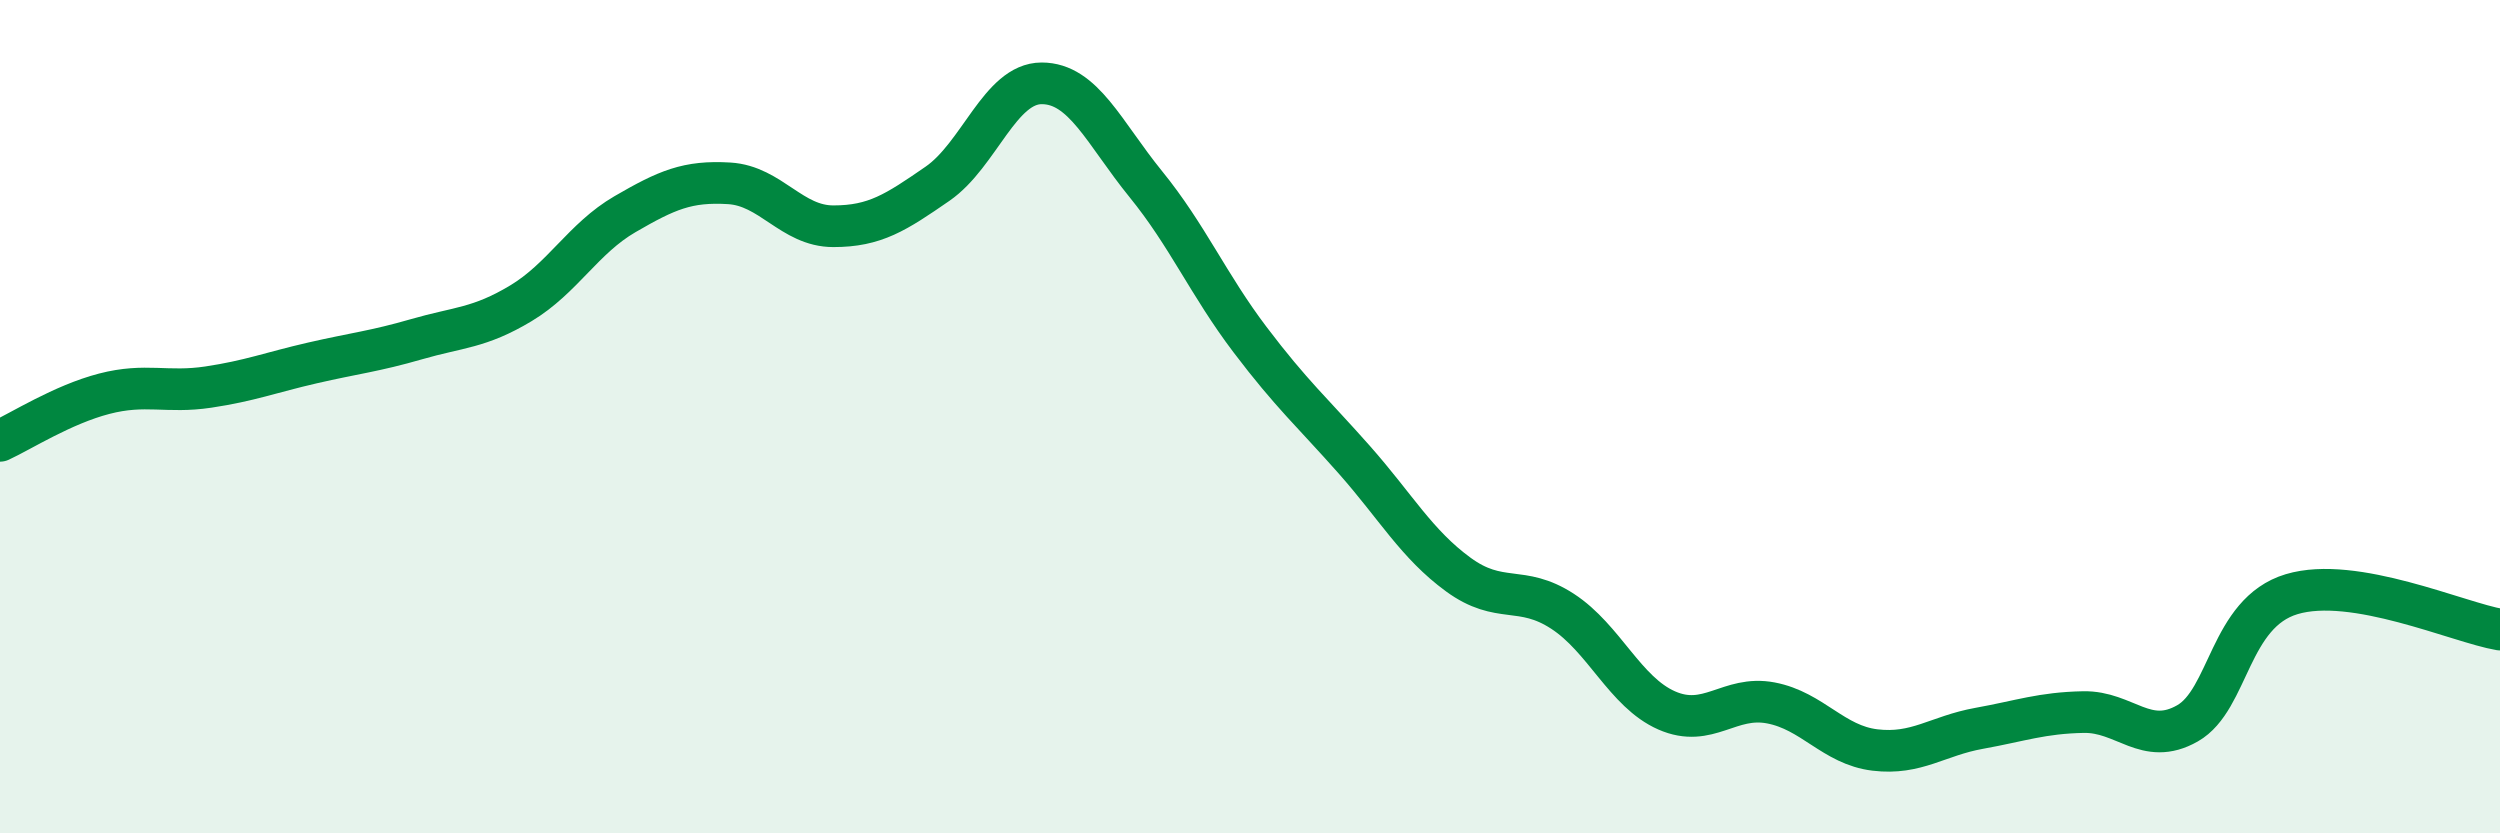
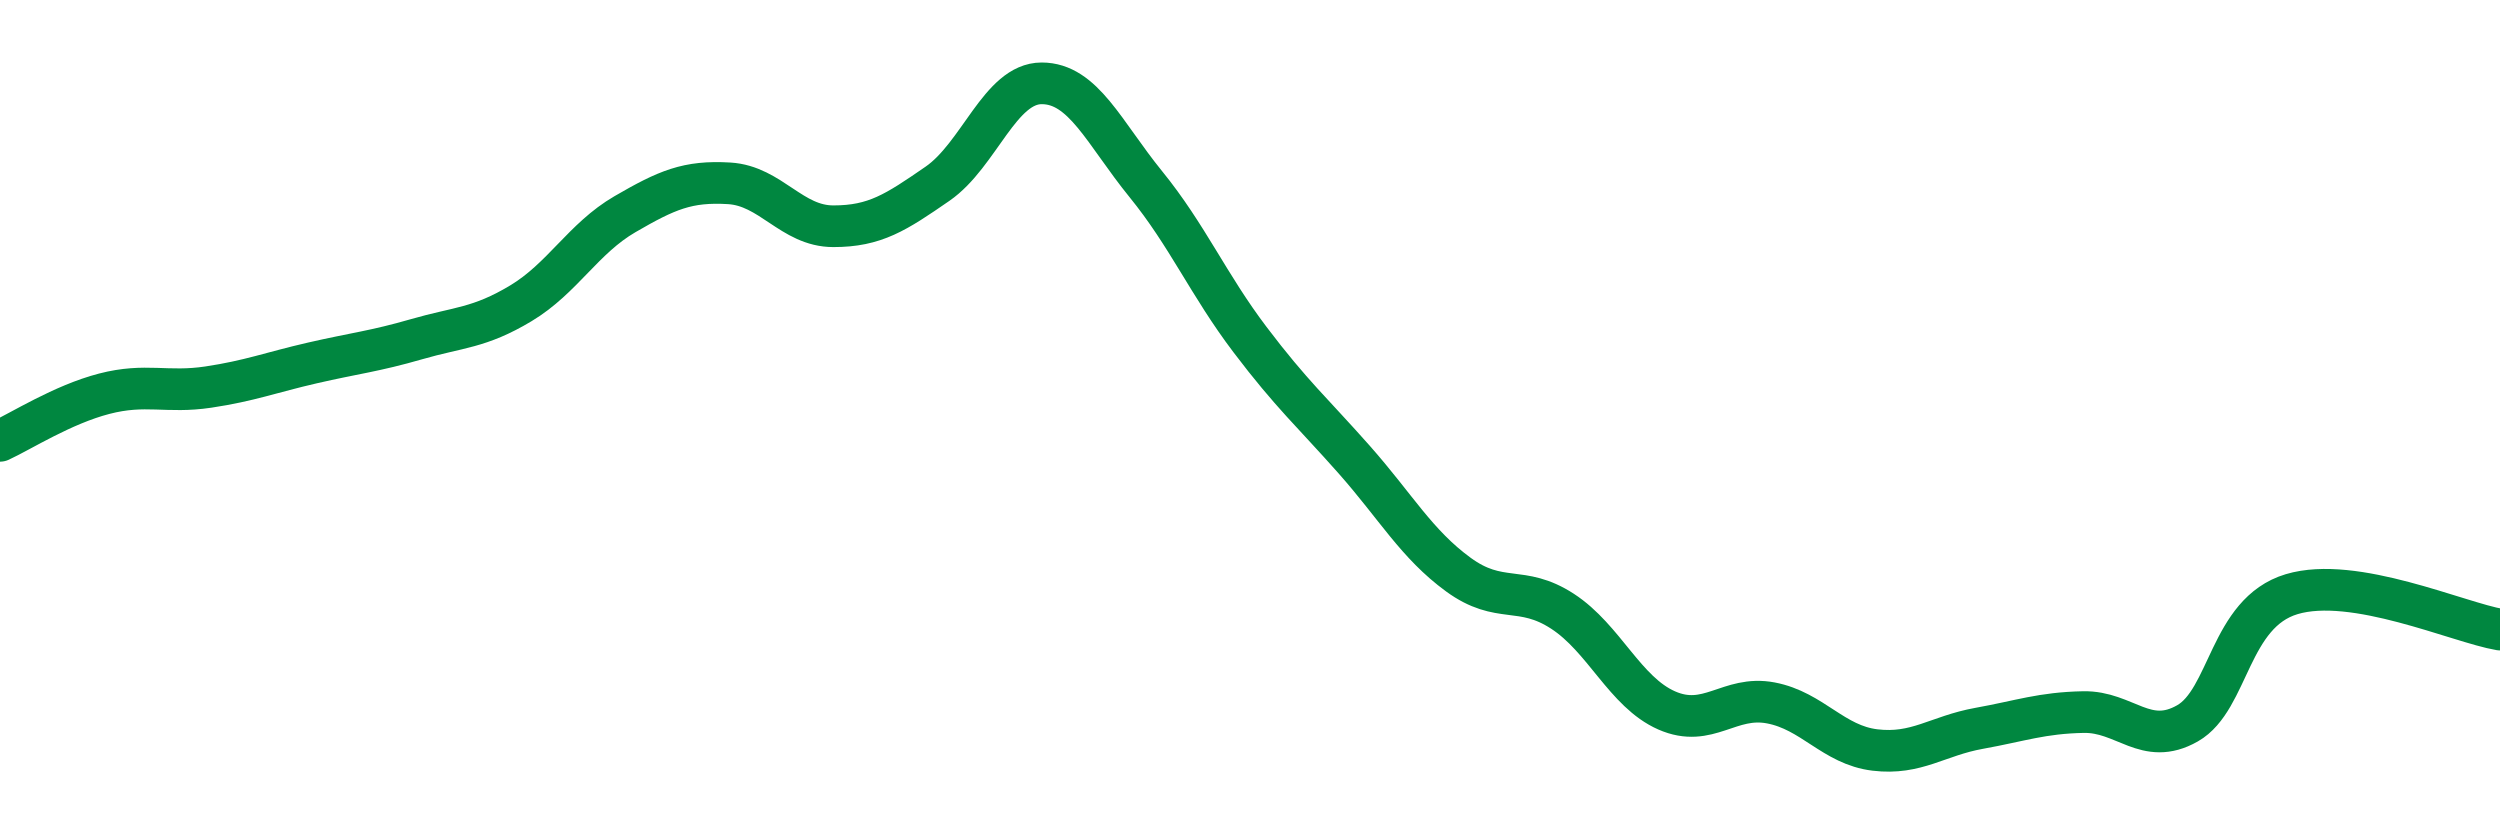
<svg xmlns="http://www.w3.org/2000/svg" width="60" height="20" viewBox="0 0 60 20">
-   <path d="M 0,10.58 C 0.5,10.35 1.5,9.71 2.5,9.45 C 3.5,9.19 4,9.44 5,9.29 C 6,9.14 6.5,8.94 7.5,8.71 C 8.5,8.48 9,8.43 10,8.14 C 11,7.85 11.5,7.88 12.5,7.28 C 13.5,6.68 14,5.72 15,5.14 C 16,4.56 16.5,4.34 17.5,4.4 C 18.5,4.46 19,5.43 20,5.43 C 21,5.43 21.5,5.1 22.5,4.41 C 23.5,3.72 24,2 25,2 C 26,2 26.5,3.19 27.5,4.42 C 28.5,5.65 29,6.83 30,8.15 C 31,9.47 31.5,9.9 32.5,11.03 C 33.5,12.16 34,13.06 35,13.79 C 36,14.52 36.5,14.02 37.5,14.67 C 38.5,15.32 39,16.61 40,17.05 C 41,17.49 41.5,16.68 42.5,16.87 C 43.5,17.06 44,17.88 45,18 C 46,18.12 46.5,17.66 47.5,17.48 C 48.5,17.3 49,17.11 50,17.09 C 51,17.07 51.5,17.93 52.5,17.36 C 53.5,16.79 53.5,14.71 55,14.26 C 56.5,13.81 59,14.94 60,15.11L60 20L0 20Z" fill="#008740" opacity="0.1" stroke-linecap="round" stroke-linejoin="round" />
  <path d="M 0,10.58 C 0.5,10.35 1.5,9.71 2.5,9.45 C 3.5,9.19 4,9.44 5,9.29 C 6,9.14 6.5,8.94 7.5,8.71 C 8.5,8.48 9,8.43 10,8.14 C 11,7.85 11.5,7.88 12.5,7.28 C 13.5,6.68 14,5.72 15,5.14 C 16,4.56 16.5,4.34 17.5,4.4 C 18.5,4.46 19,5.43 20,5.43 C 21,5.43 21.5,5.1 22.5,4.41 C 23.5,3.72 24,2 25,2 C 26,2 26.5,3.19 27.5,4.42 C 28.5,5.65 29,6.83 30,8.15 C 31,9.47 31.5,9.9 32.5,11.03 C 33.5,12.16 34,13.06 35,13.79 C 36,14.52 36.5,14.02 37.5,14.67 C 38.5,15.32 39,16.61 40,17.05 C 41,17.49 41.5,16.68 42.5,16.87 C 43.5,17.06 44,17.88 45,18 C 46,18.12 46.5,17.66 47.5,17.48 C 48.5,17.3 49,17.11 50,17.09 C 51,17.07 51.5,17.93 52.5,17.36 C 53.5,16.79 53.5,14.71 55,14.26 C 56.5,13.81 59,14.94 60,15.11" stroke="#008740" stroke-width="1" fill="none" stroke-linecap="round" stroke-linejoin="round" />
</svg>